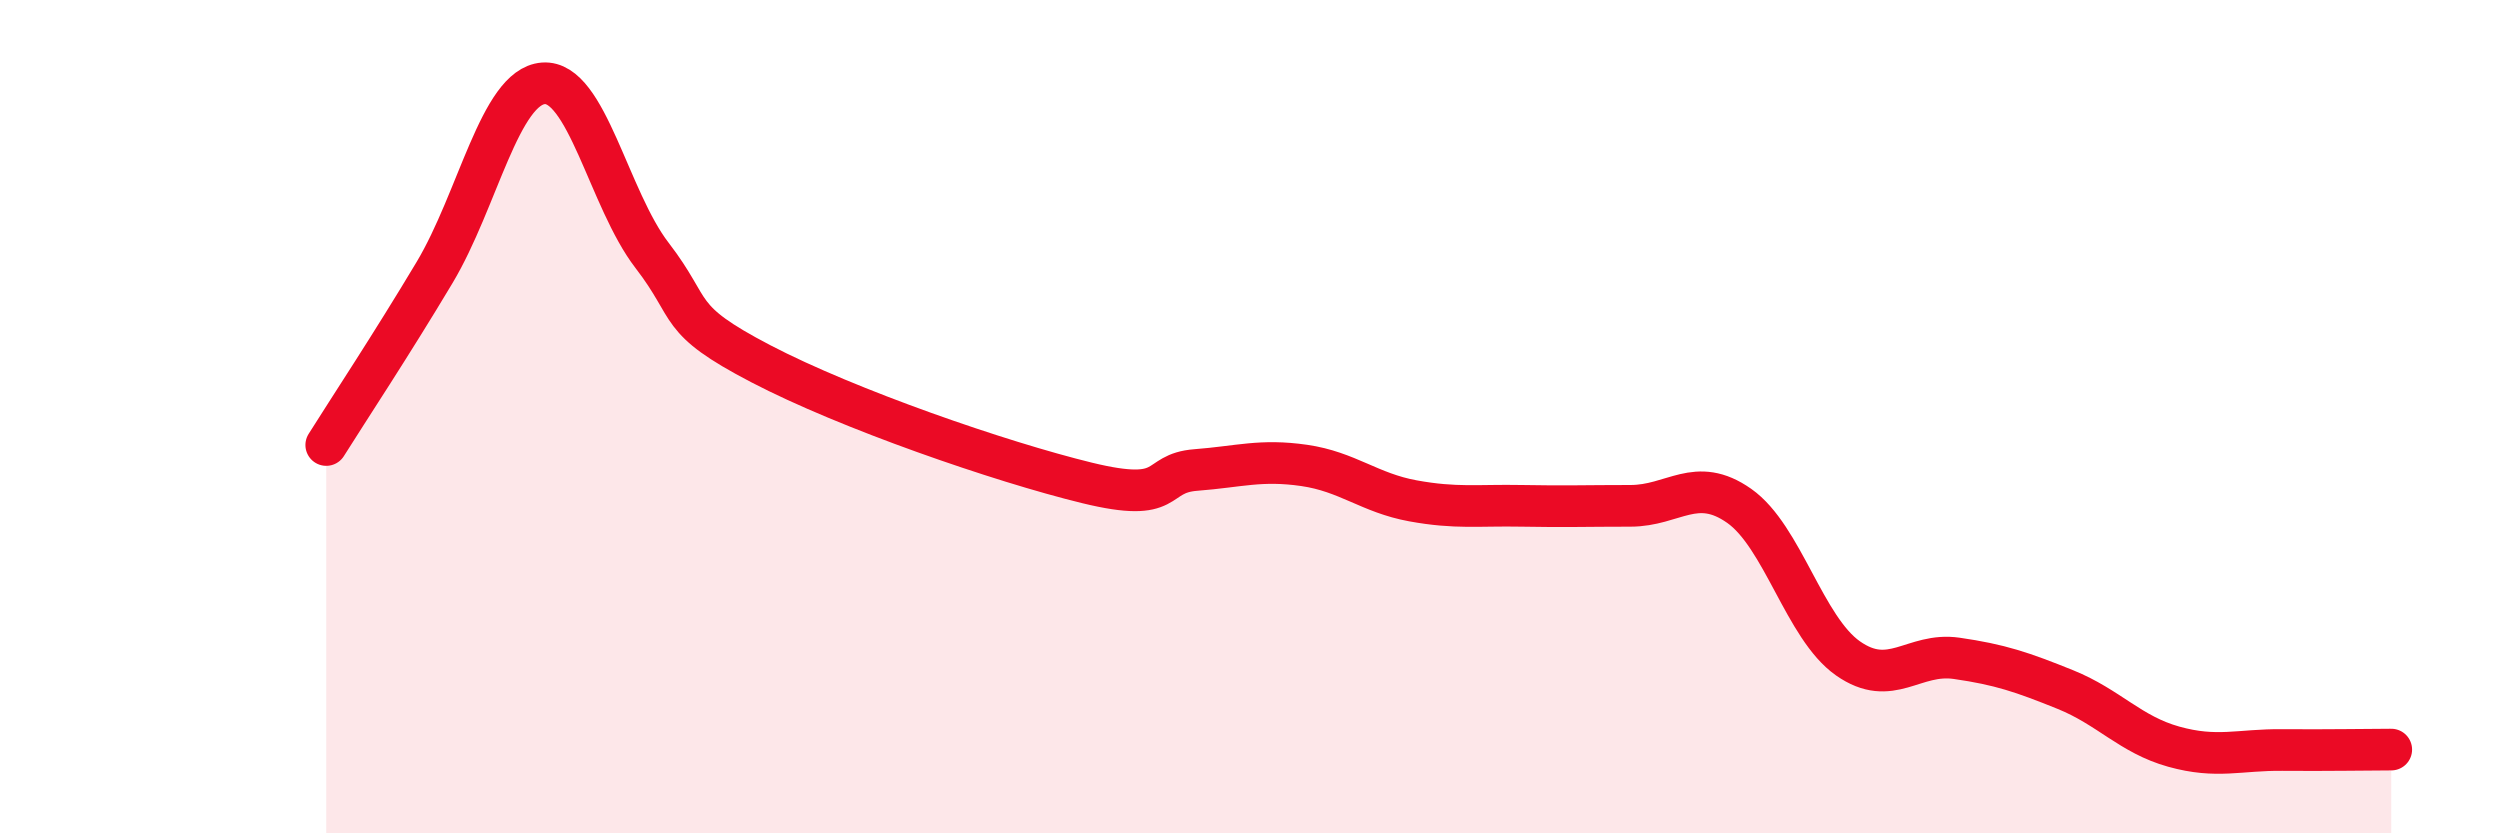
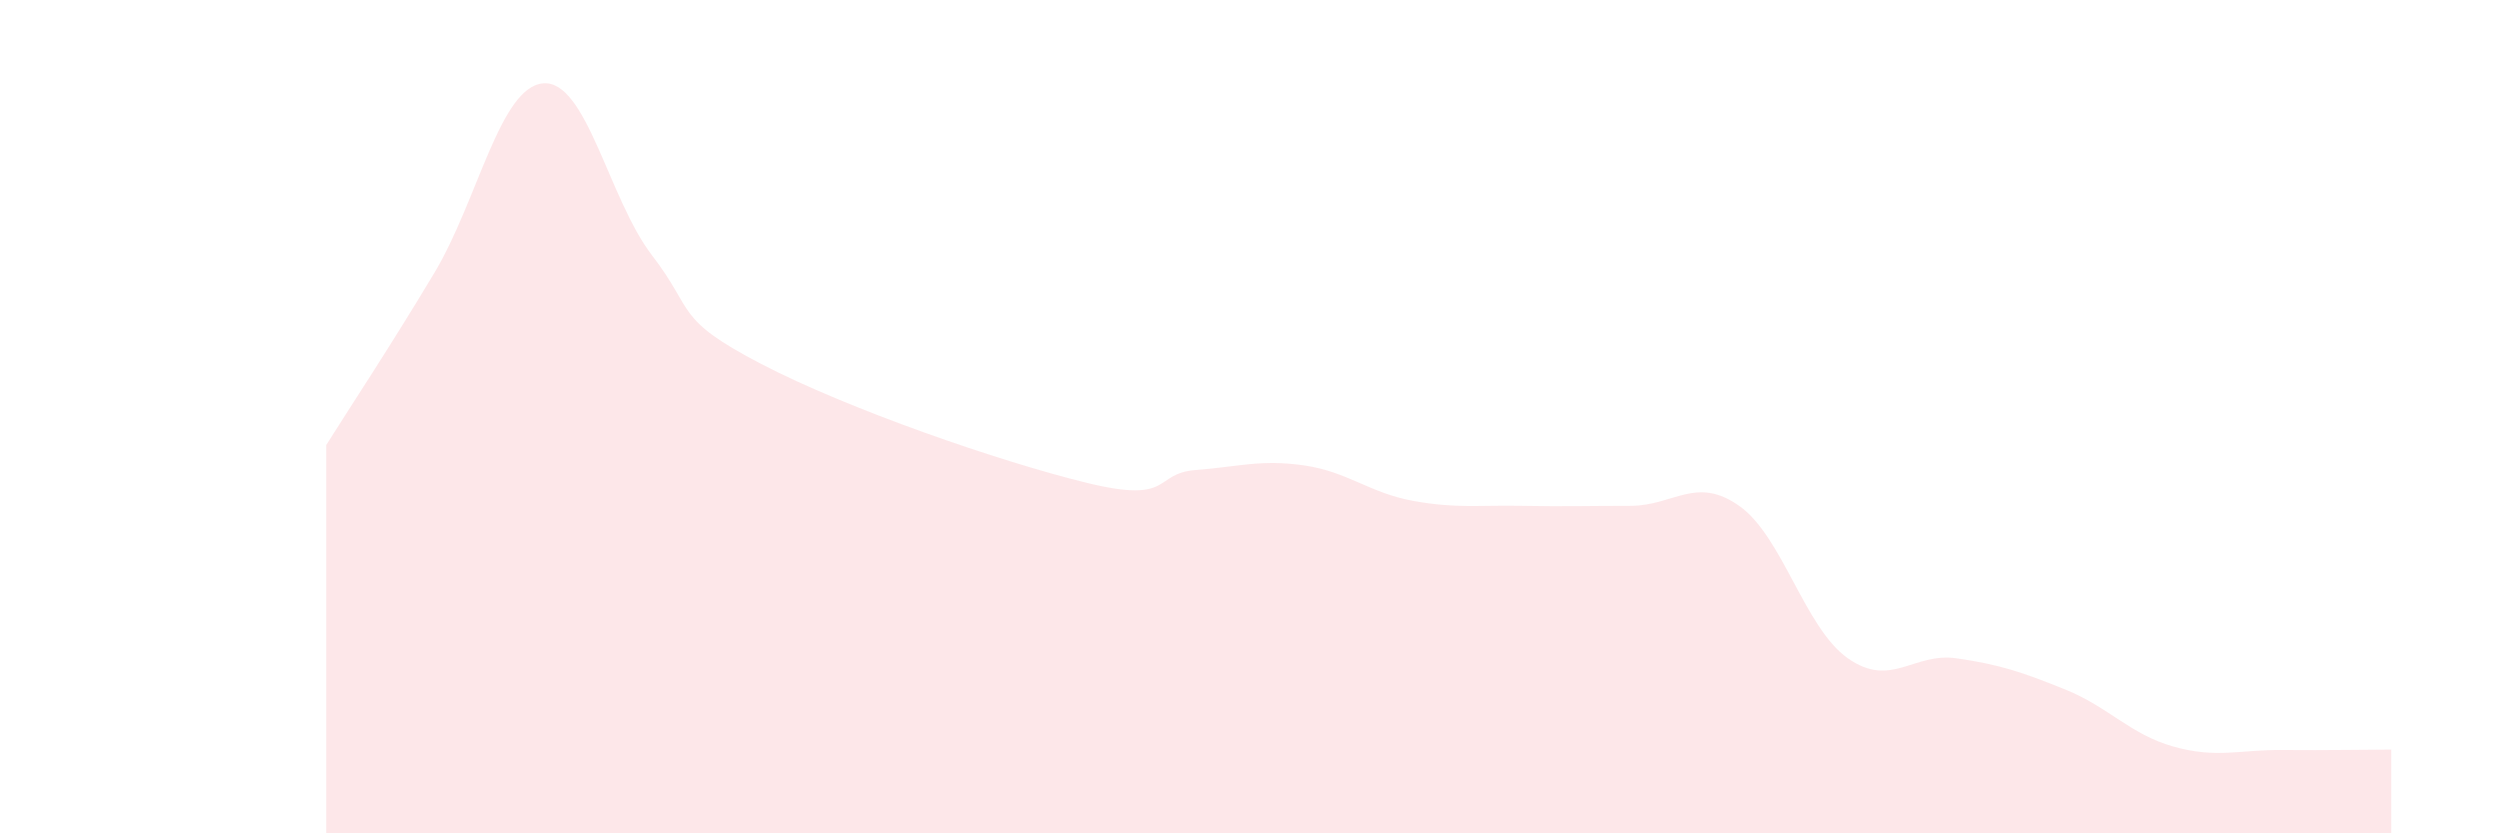
<svg xmlns="http://www.w3.org/2000/svg" width="60" height="20" viewBox="0 0 60 20">
  <path d="M 7.83,10.68 C 8.35,9.85 9.39,8.28 10.43,6.54 C 11.47,4.8 12,2.08 13.04,2 C 14.08,1.92 14.61,4.78 15.65,6.13 C 16.69,7.48 16.17,7.64 18.26,8.73 C 20.35,9.82 24,11.08 26.09,11.59 C 28.18,12.1 27.66,11.36 28.7,11.28 C 29.74,11.2 30.26,11.02 31.3,11.17 C 32.34,11.32 32.87,11.83 33.91,12.02 C 34.95,12.21 35.48,12.12 36.52,12.14 C 37.56,12.16 38.09,12.14 39.13,12.14 C 40.17,12.14 40.7,11.41 41.74,12.14 C 42.78,12.87 43.31,15.07 44.35,15.8 C 45.39,16.53 45.92,15.65 46.96,15.8 C 48,15.95 48.53,16.13 49.57,16.55 C 50.61,16.97 51.13,17.63 52.17,17.92 C 53.21,18.21 53.74,17.99 54.78,18 C 55.82,18.01 56.87,17.99 57.39,17.99L57.39 20L7.83 20Z" fill="#EB0A25" opacity="0.1" stroke-linecap="round" stroke-linejoin="round" />
-   <path d="M 7.83,10.68 C 8.35,9.85 9.39,8.28 10.43,6.54 C 11.47,4.8 12,2.08 13.04,2 C 14.08,1.92 14.61,4.78 15.65,6.13 C 16.69,7.48 16.17,7.64 18.26,8.73 C 20.35,9.82 24,11.08 26.09,11.59 C 28.18,12.1 27.66,11.36 28.7,11.28 C 29.74,11.2 30.26,11.02 31.3,11.17 C 32.34,11.32 32.87,11.83 33.91,12.02 C 34.95,12.21 35.48,12.12 36.52,12.14 C 37.56,12.16 38.09,12.14 39.13,12.14 C 40.17,12.14 40.7,11.41 41.74,12.14 C 42.78,12.87 43.31,15.07 44.35,15.8 C 45.39,16.53 45.92,15.65 46.96,15.8 C 48,15.95 48.53,16.13 49.57,16.55 C 50.61,16.97 51.13,17.63 52.17,17.92 C 53.21,18.21 53.74,17.99 54.78,18 C 55.82,18.01 56.87,17.99 57.39,17.99" stroke="#EB0A25" stroke-width="1" fill="none" stroke-linecap="round" stroke-linejoin="round" />
</svg>